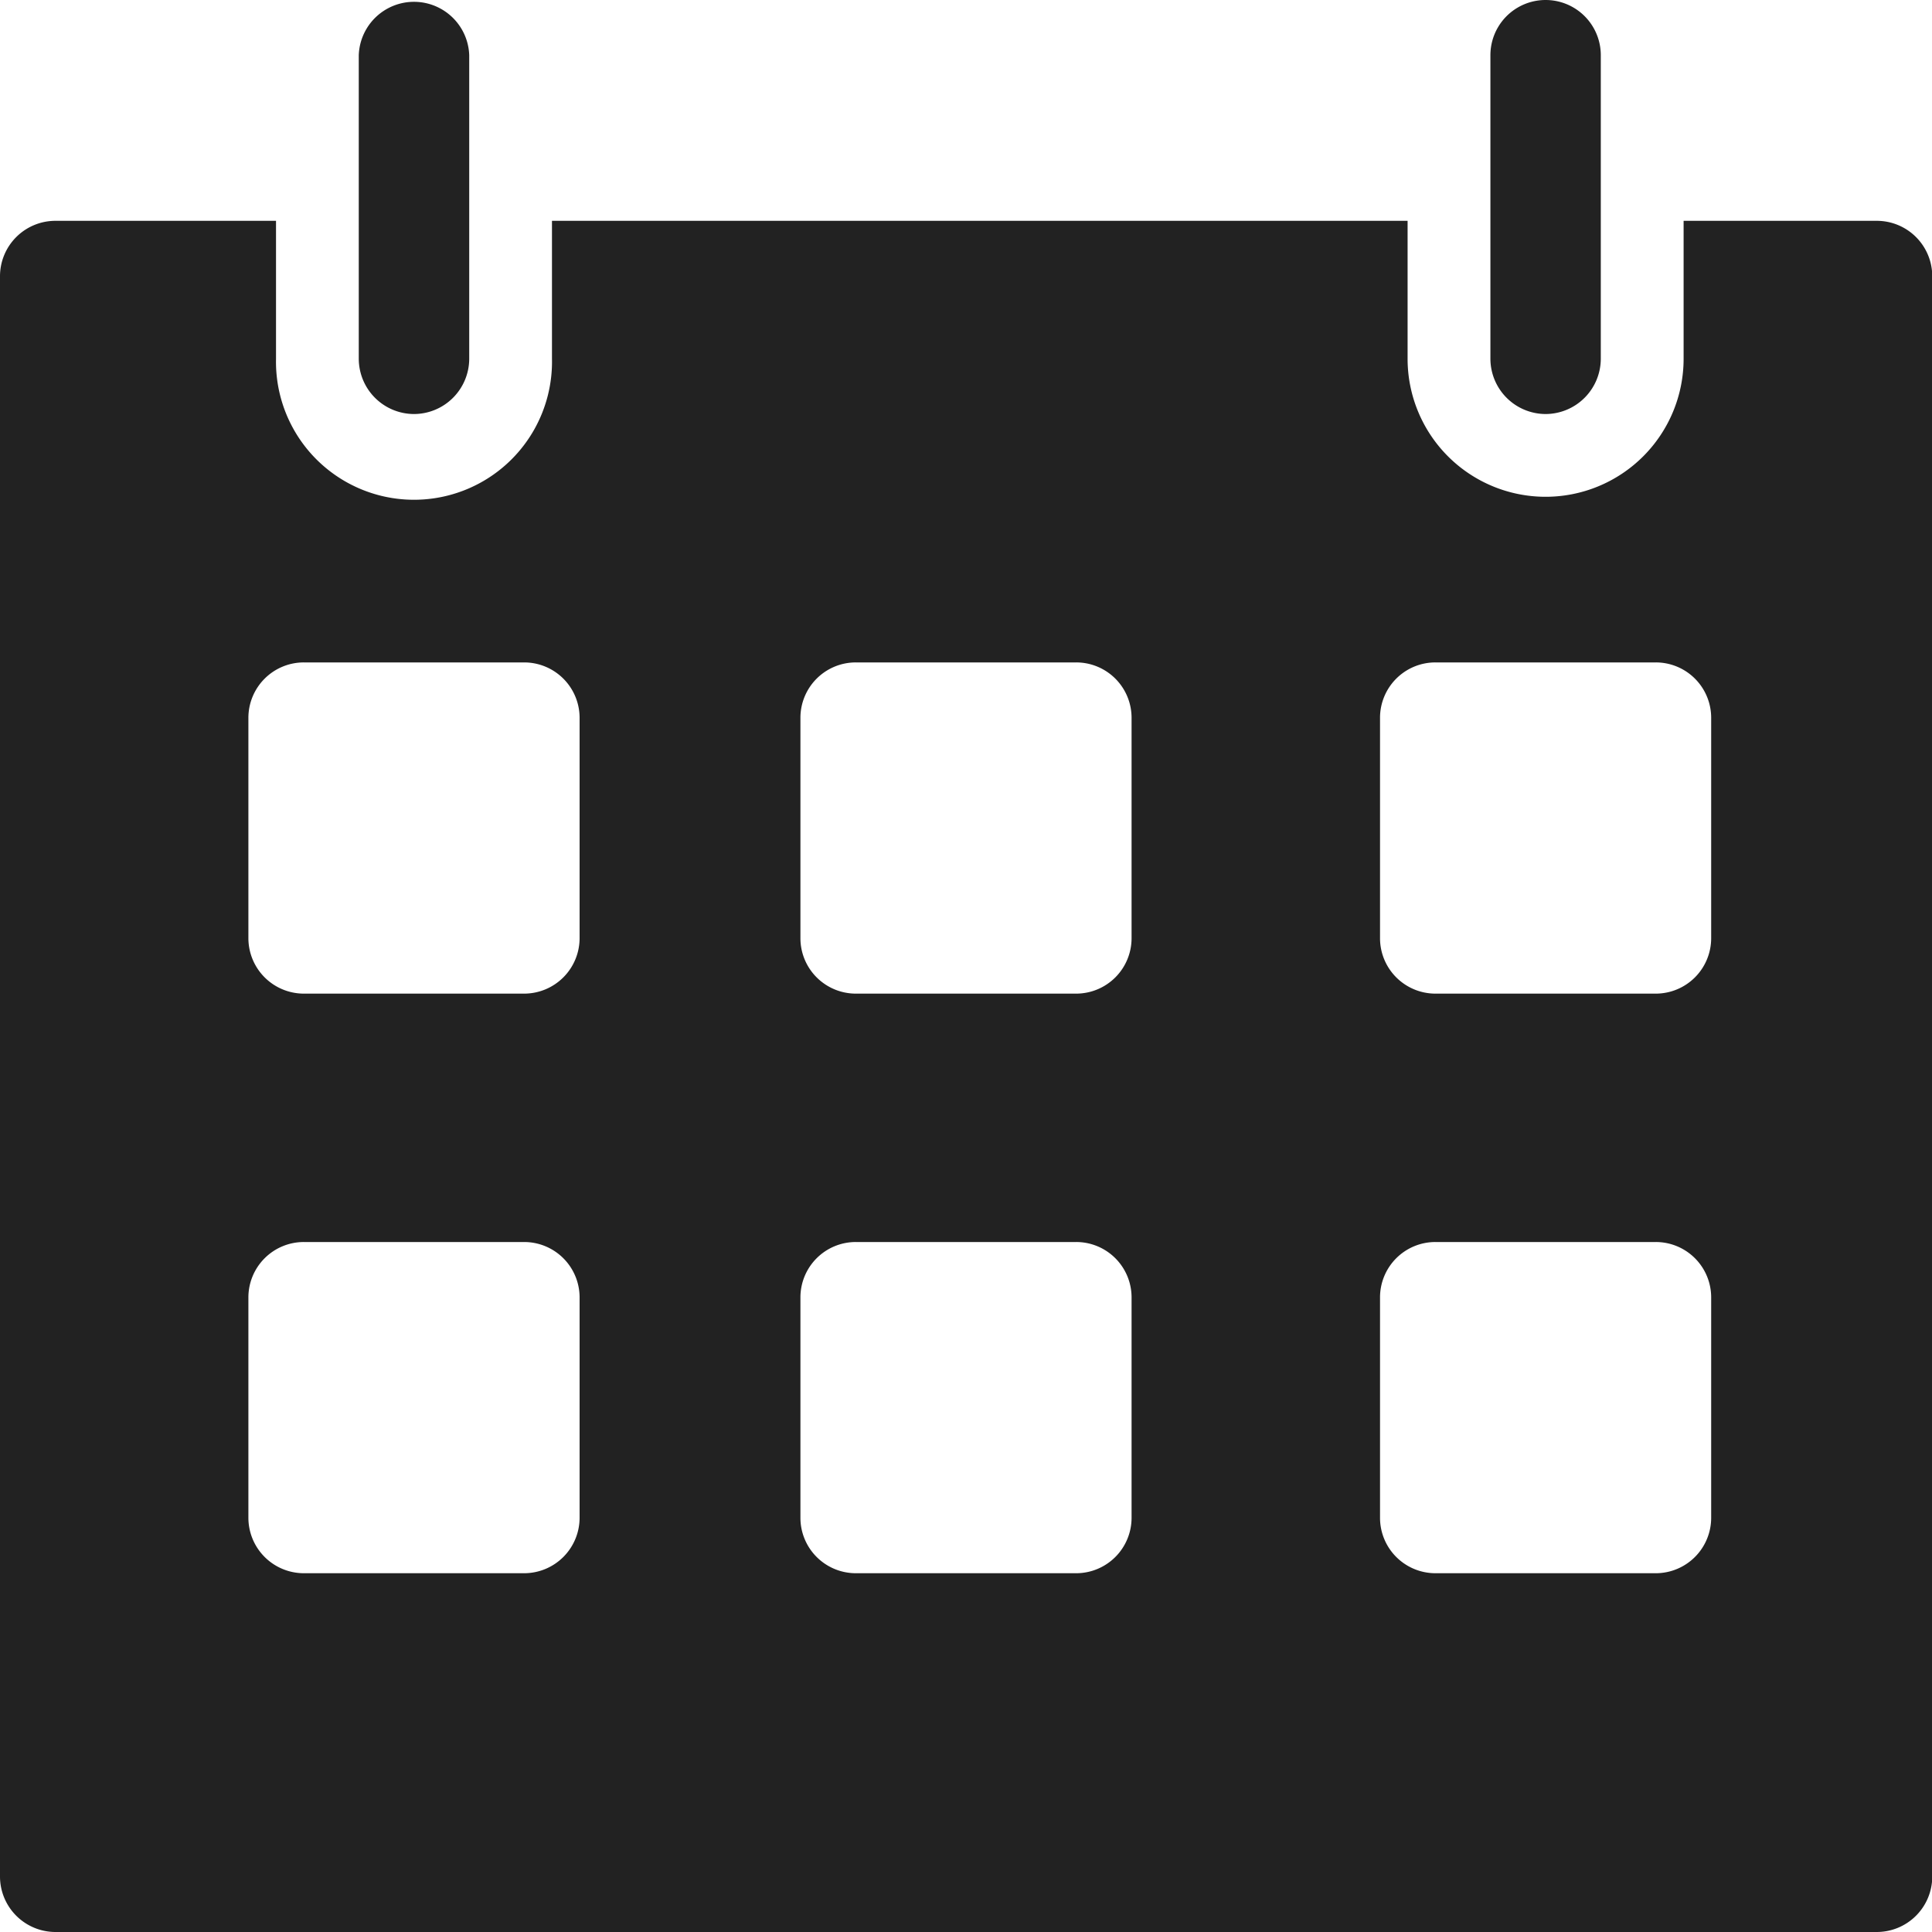
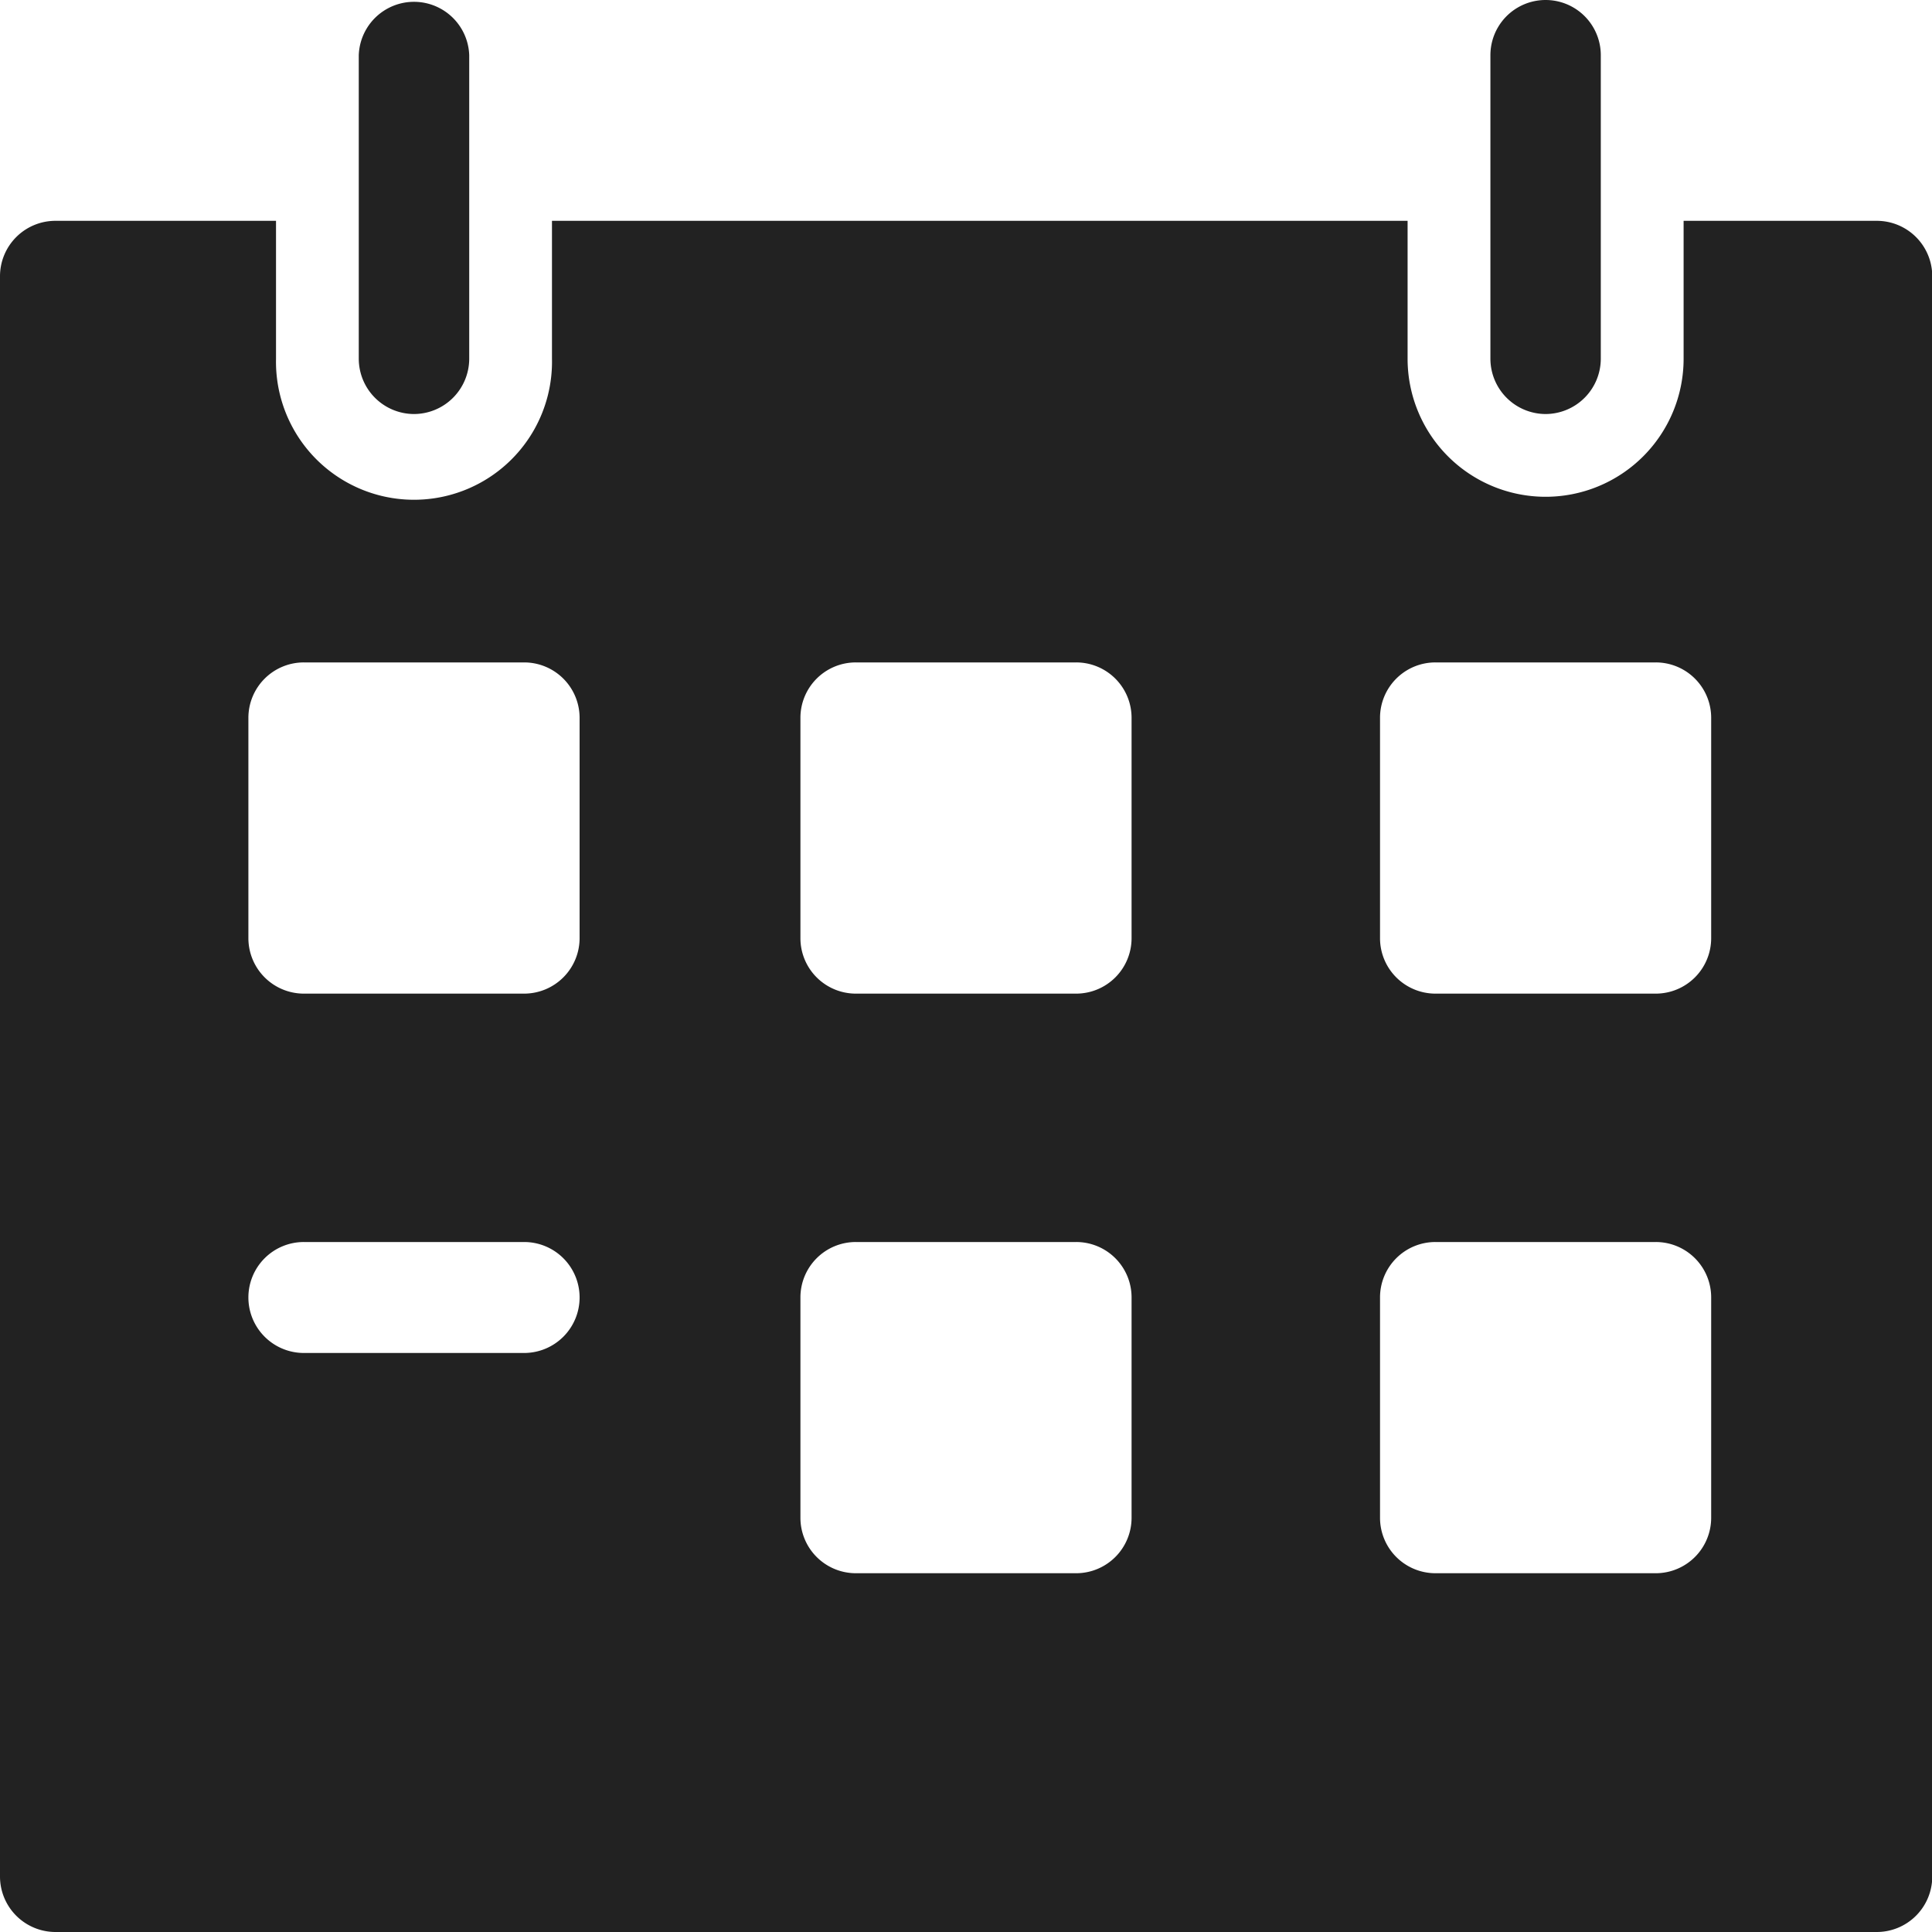
<svg xmlns="http://www.w3.org/2000/svg" width="15" height="15" viewBox="0 0 30 30">
  <defs>
    <style>
      .day {
        fill: #222;
        fill-rule: evenodd;
      }
    </style>
  </defs>
-   <path id="day" class="day" d="M341.139,940H312.862a0.862,0.862,0,0,1-.862-0.861V914.29a0.861,0.861,0,0,1,.862-0.861h3.424v2.142a2.143,2.143,0,1,0,4.285,0v-2.142h13.286v2.142a2.143,2.143,0,1,0,4.286,0v-2.142h3a0.861,0.861,0,0,1,.861.861v24.849A0.862,0.862,0,0,1,341.139,940ZM321,921.147a0.861,0.861,0,0,0-.861-0.861h-3.42a0.861,0.861,0,0,0-.862.861v3.42a0.862,0.862,0,0,0,.862.862h3.42a0.862,0.862,0,0,0,.861-0.862v-3.42Zm0,9a0.861,0.861,0,0,0-.861-0.861h-3.42a0.861,0.861,0,0,0-.862.861v3.42a0.862,0.862,0,0,0,.862.862h3.42a0.862,0.862,0,0,0,.861-0.862v-3.42Zm8.571-9a0.86,0.86,0,0,0-.861-0.861h-3.42a0.86,0.86,0,0,0-.861.861v3.42a0.861,0.861,0,0,0,.861.862h3.42a0.861,0.861,0,0,0,.861-0.862v-3.42Zm0,9a0.86,0.86,0,0,0-.861-0.861h-3.42a0.86,0.86,0,0,0-.861.861v3.42a0.861,0.861,0,0,0,.861.862h3.42a0.861,0.861,0,0,0,.861-0.862v-3.42Zm9-9a0.86,0.86,0,0,0-.861-0.861h-3.42a0.86,0.86,0,0,0-.861.861v3.42a0.861,0.861,0,0,0,.861.862h3.42a0.861,0.861,0,0,0,.861-0.862v-3.42Zm0,9a0.86,0.86,0,0,0-.861-0.861h-3.42a0.86,0.86,0,0,0-.861.861v3.42a0.861,0.861,0,0,0,.861.862h3.42a0.861,0.861,0,0,0,.861-0.862v-3.42ZM336,916.429a0.86,0.86,0,0,1-.857-0.858v-4.714a0.857,0.857,0,0,1,1.714,0v4.714A0.86,0.86,0,0,1,336,916.429Zm-17.571,0a0.86,0.86,0,0,1-.858-0.858v-4.714a0.858,0.858,0,0,1,1.715,0v4.714A0.86,0.86,0,0,1,318.429,916.429Z" transform="translate(-312 -910)" />
+   <path id="day" class="day" d="M341.139,940H312.862a0.862,0.862,0,0,1-.862-0.861V914.29a0.861,0.861,0,0,1,.862-0.861h3.424v2.142a2.143,2.143,0,1,0,4.285,0v-2.142h13.286v2.142a2.143,2.143,0,1,0,4.286,0v-2.142h3a0.861,0.861,0,0,1,.861.861v24.849A0.862,0.862,0,0,1,341.139,940ZM321,921.147a0.861,0.861,0,0,0-.861-0.861h-3.42a0.861,0.861,0,0,0-.862.861v3.42a0.862,0.862,0,0,0,.862.862h3.42a0.862,0.862,0,0,0,.861-0.862v-3.42Zm0,9a0.861,0.861,0,0,0-.861-0.861h-3.42a0.861,0.861,0,0,0-.862.861a0.862,0.862,0,0,0,.862.862h3.42a0.862,0.862,0,0,0,.861-0.862v-3.42Zm8.571-9a0.86,0.86,0,0,0-.861-0.861h-3.42a0.86,0.86,0,0,0-.861.861v3.42a0.861,0.861,0,0,0,.861.862h3.42a0.861,0.861,0,0,0,.861-0.862v-3.42Zm0,9a0.86,0.86,0,0,0-.861-0.861h-3.42a0.86,0.86,0,0,0-.861.861v3.42a0.861,0.861,0,0,0,.861.862h3.42a0.861,0.861,0,0,0,.861-0.862v-3.42Zm9-9a0.86,0.86,0,0,0-.861-0.861h-3.42a0.86,0.86,0,0,0-.861.861v3.42a0.861,0.861,0,0,0,.861.862h3.42a0.861,0.861,0,0,0,.861-0.862v-3.42Zm0,9a0.86,0.86,0,0,0-.861-0.861h-3.42a0.86,0.86,0,0,0-.861.861v3.42a0.861,0.861,0,0,0,.861.862h3.42a0.861,0.861,0,0,0,.861-0.862v-3.42ZM336,916.429a0.86,0.86,0,0,1-.857-0.858v-4.714a0.857,0.857,0,0,1,1.714,0v4.714A0.86,0.86,0,0,1,336,916.429Zm-17.571,0a0.86,0.86,0,0,1-.858-0.858v-4.714a0.858,0.858,0,0,1,1.715,0v4.714A0.86,0.86,0,0,1,318.429,916.429Z" transform="translate(-312 -910)" />
</svg>